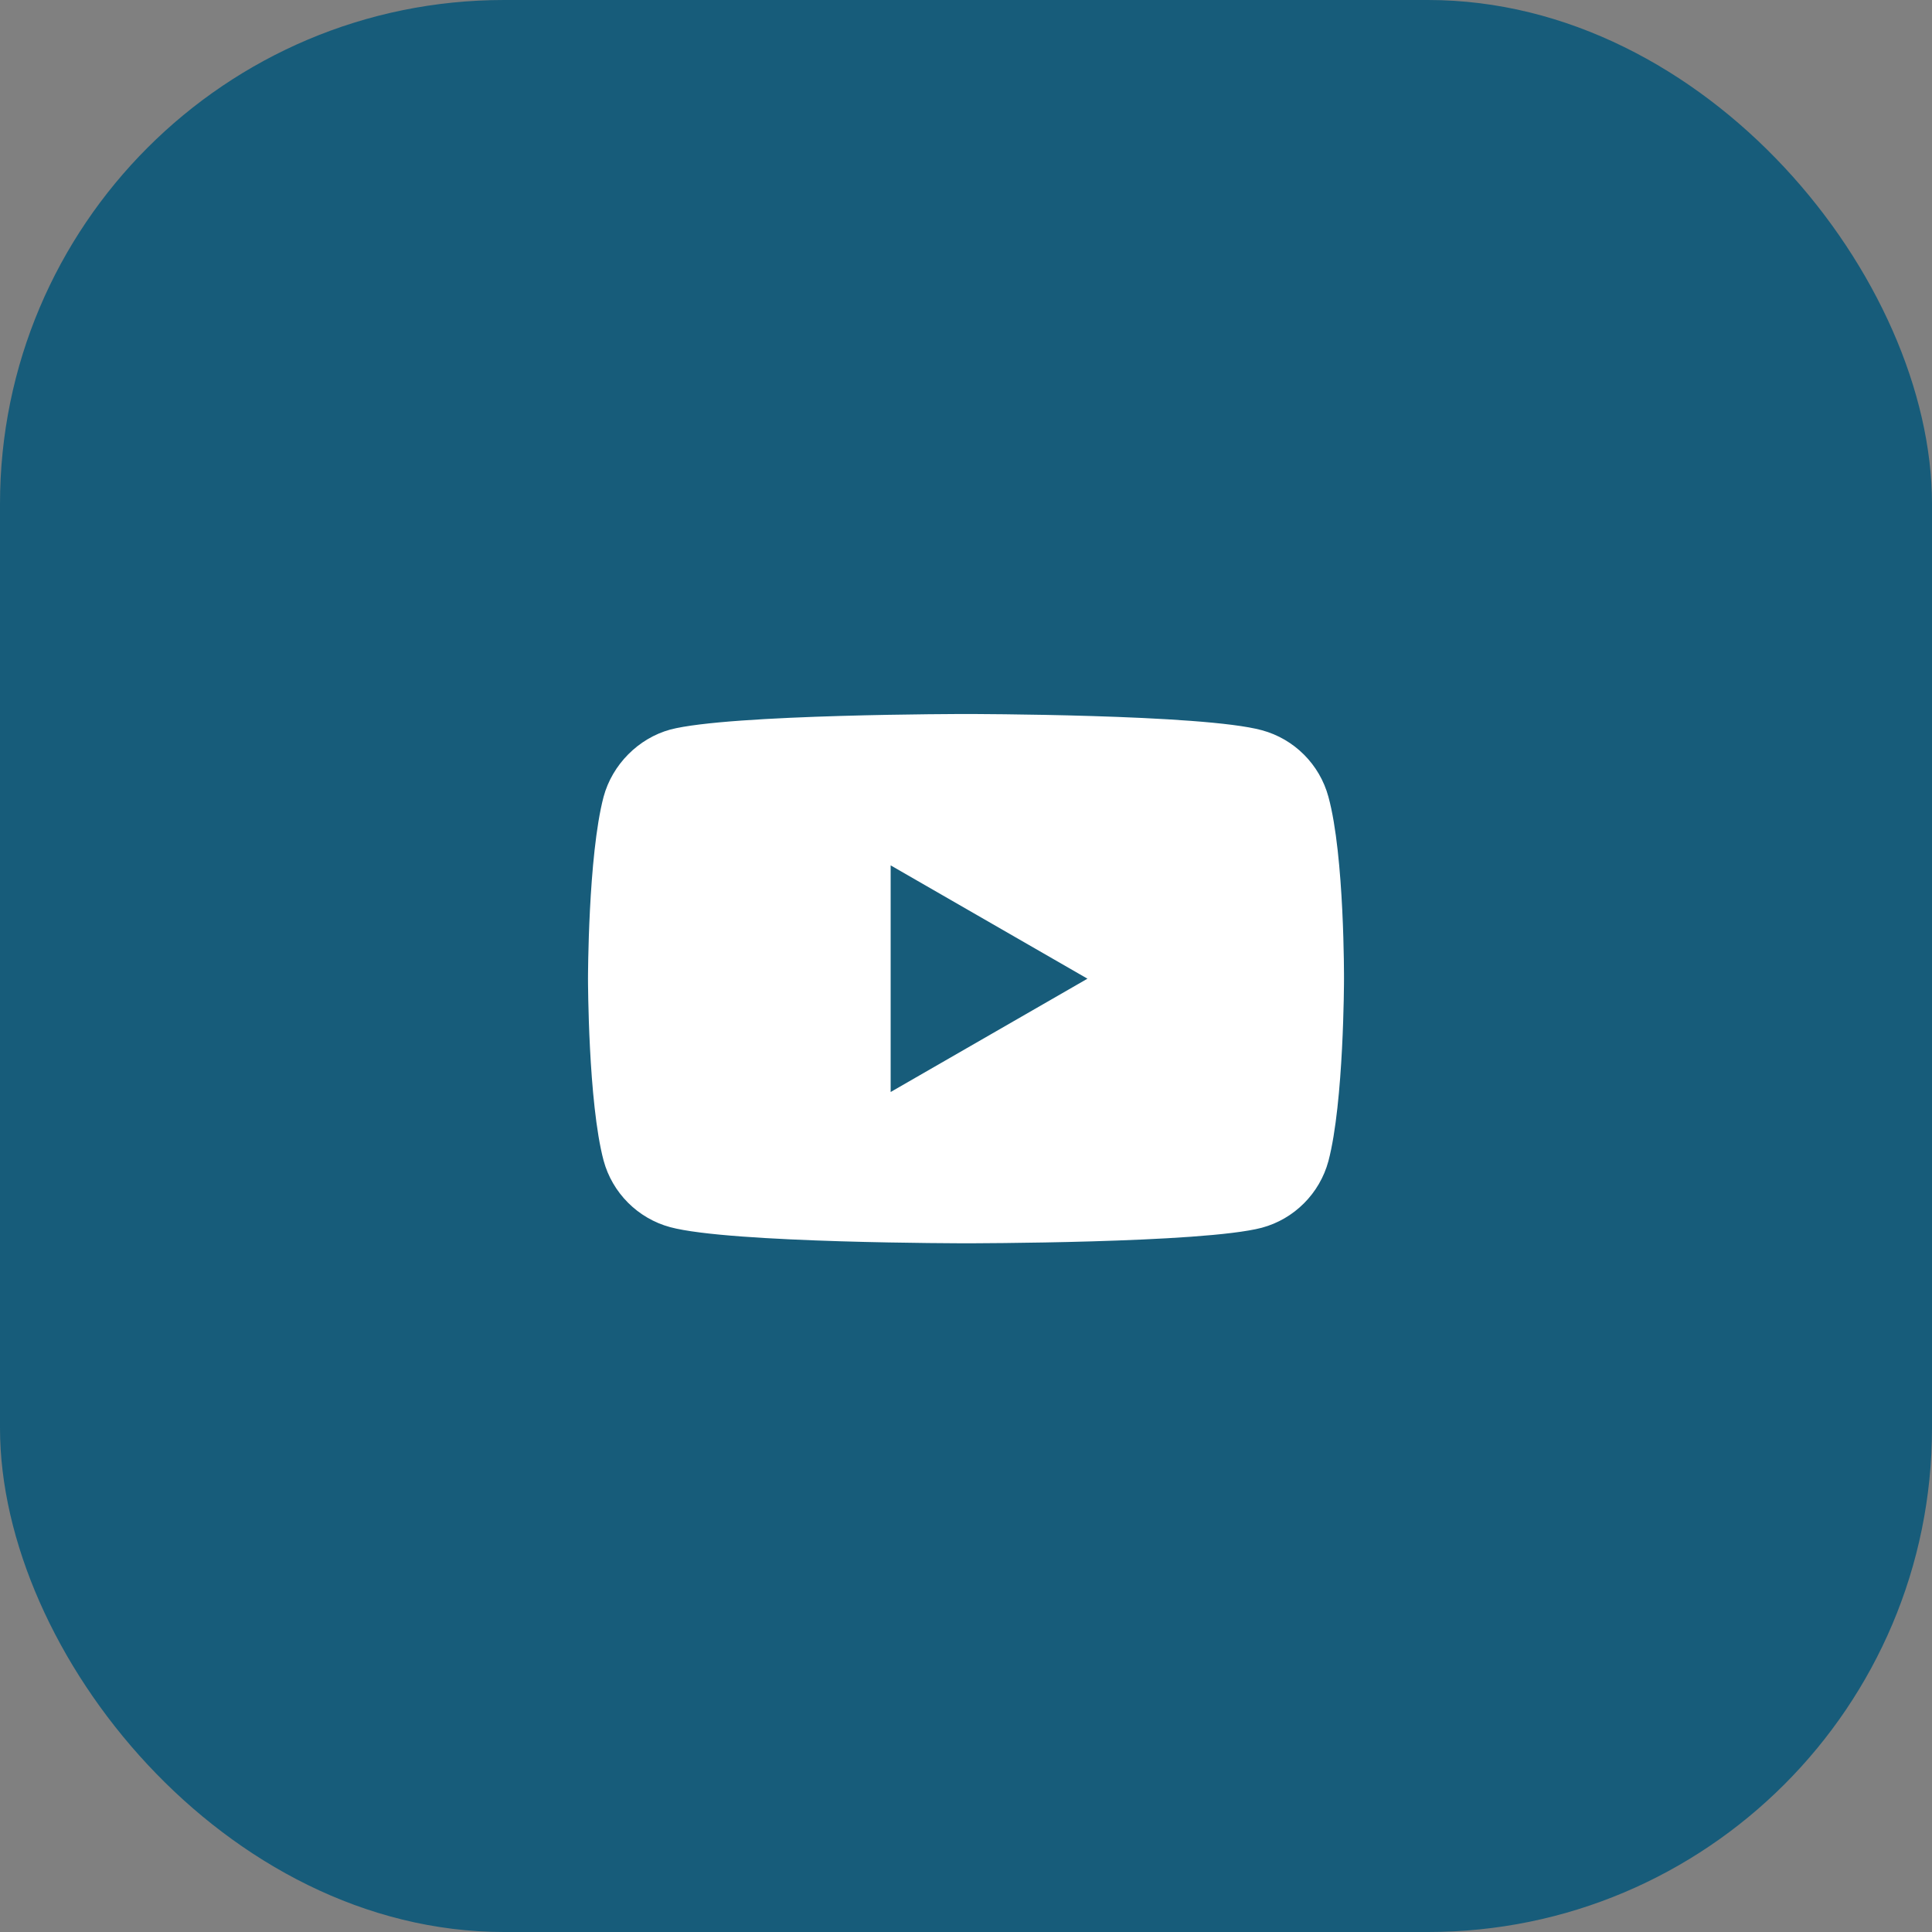
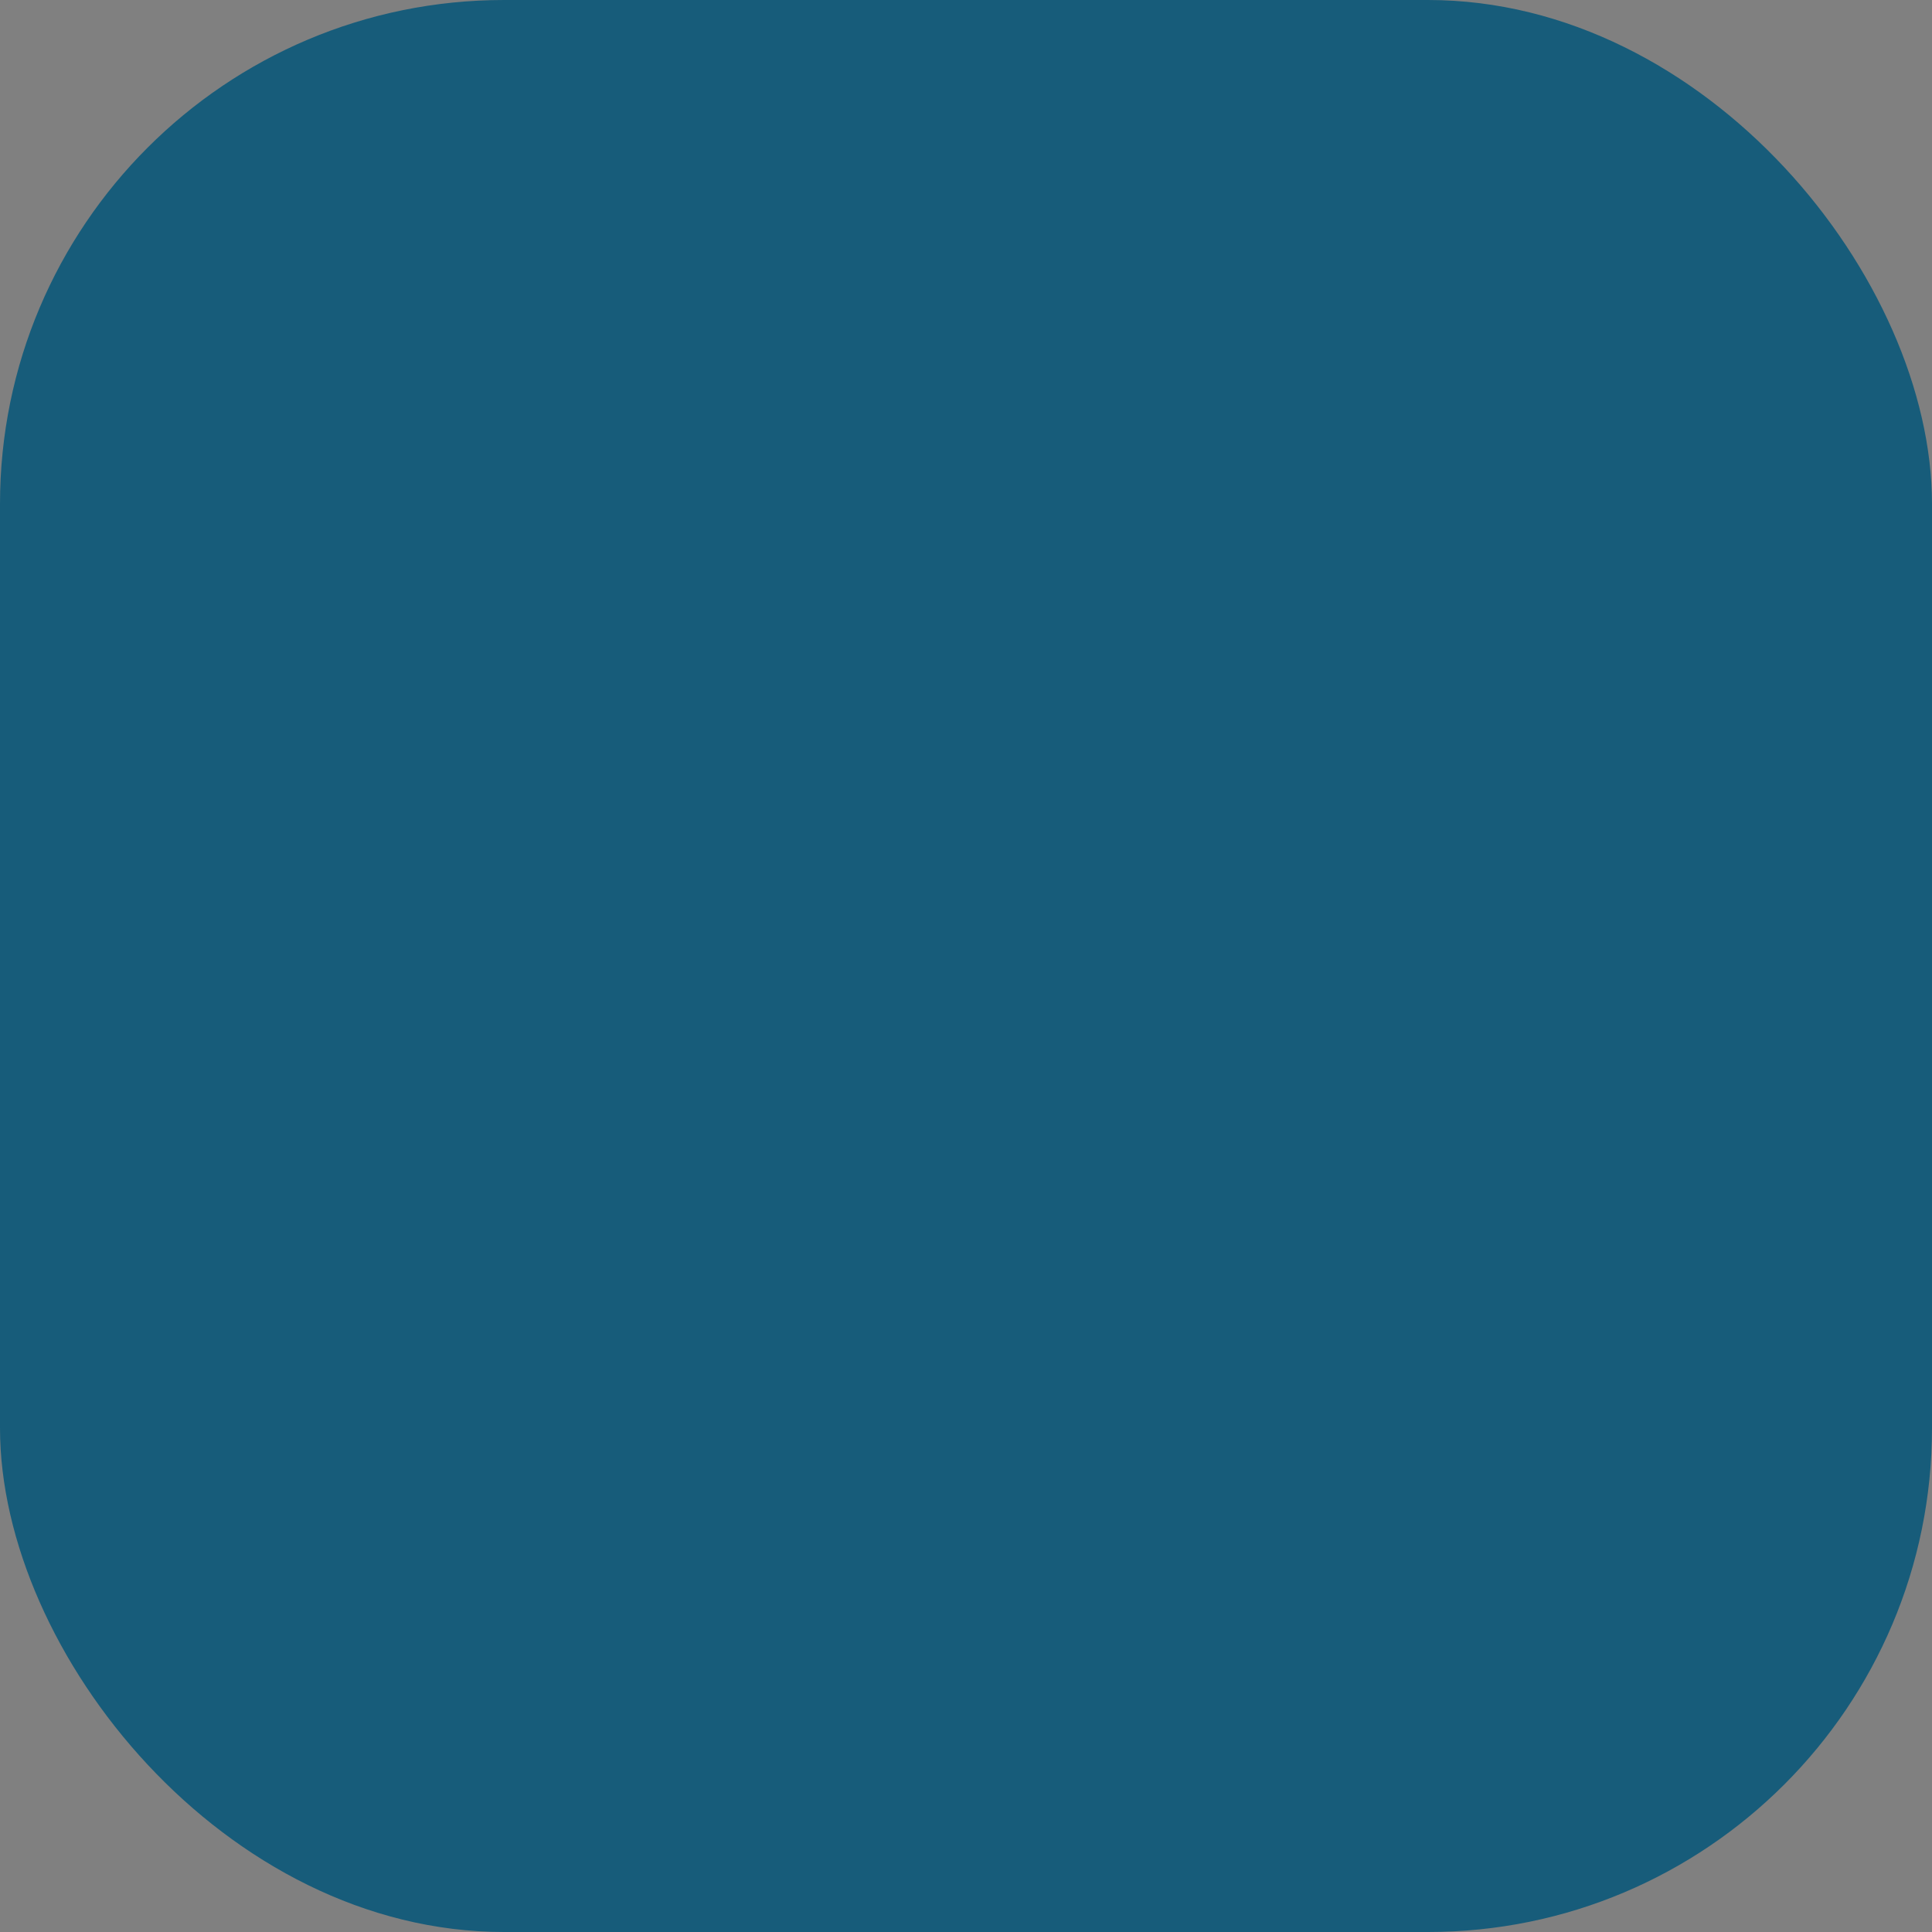
<svg xmlns="http://www.w3.org/2000/svg" width="46" height="46" viewBox="0 0 46 46" fill="none">
  <rect x="0" y="0" width="46" height="46" fill="#808080" stroke="none" />
  <rect width="46" height="46" rx="12" fill="#175C7A" />
-   <path d="M23 17C23.036 17 28.639 17.002 30.043 17.386C30.814 17.593 31.421 18.201 31.629 18.972C32.014 20.38 32 23.316 32 23.316C32 23.338 31.998 26.242 31.629 27.645C31.421 28.416 30.814 29.025 30.043 29.232C28.637 29.603 23.017 29.602 23 29.602C23 29.602 17.38 29.603 15.957 29.218C15.186 29.01 14.579 28.402 14.371 27.631C14.003 26.245 14 23.336 14 23.302C14 23.302 14 20.38 14.371 18.972C14.579 18.201 15.201 17.579 15.957 17.371C17.366 17 23 17 23 17ZM21.206 26L25.892 23.302L21.206 20.604V26Z" fill="white" />
</svg>